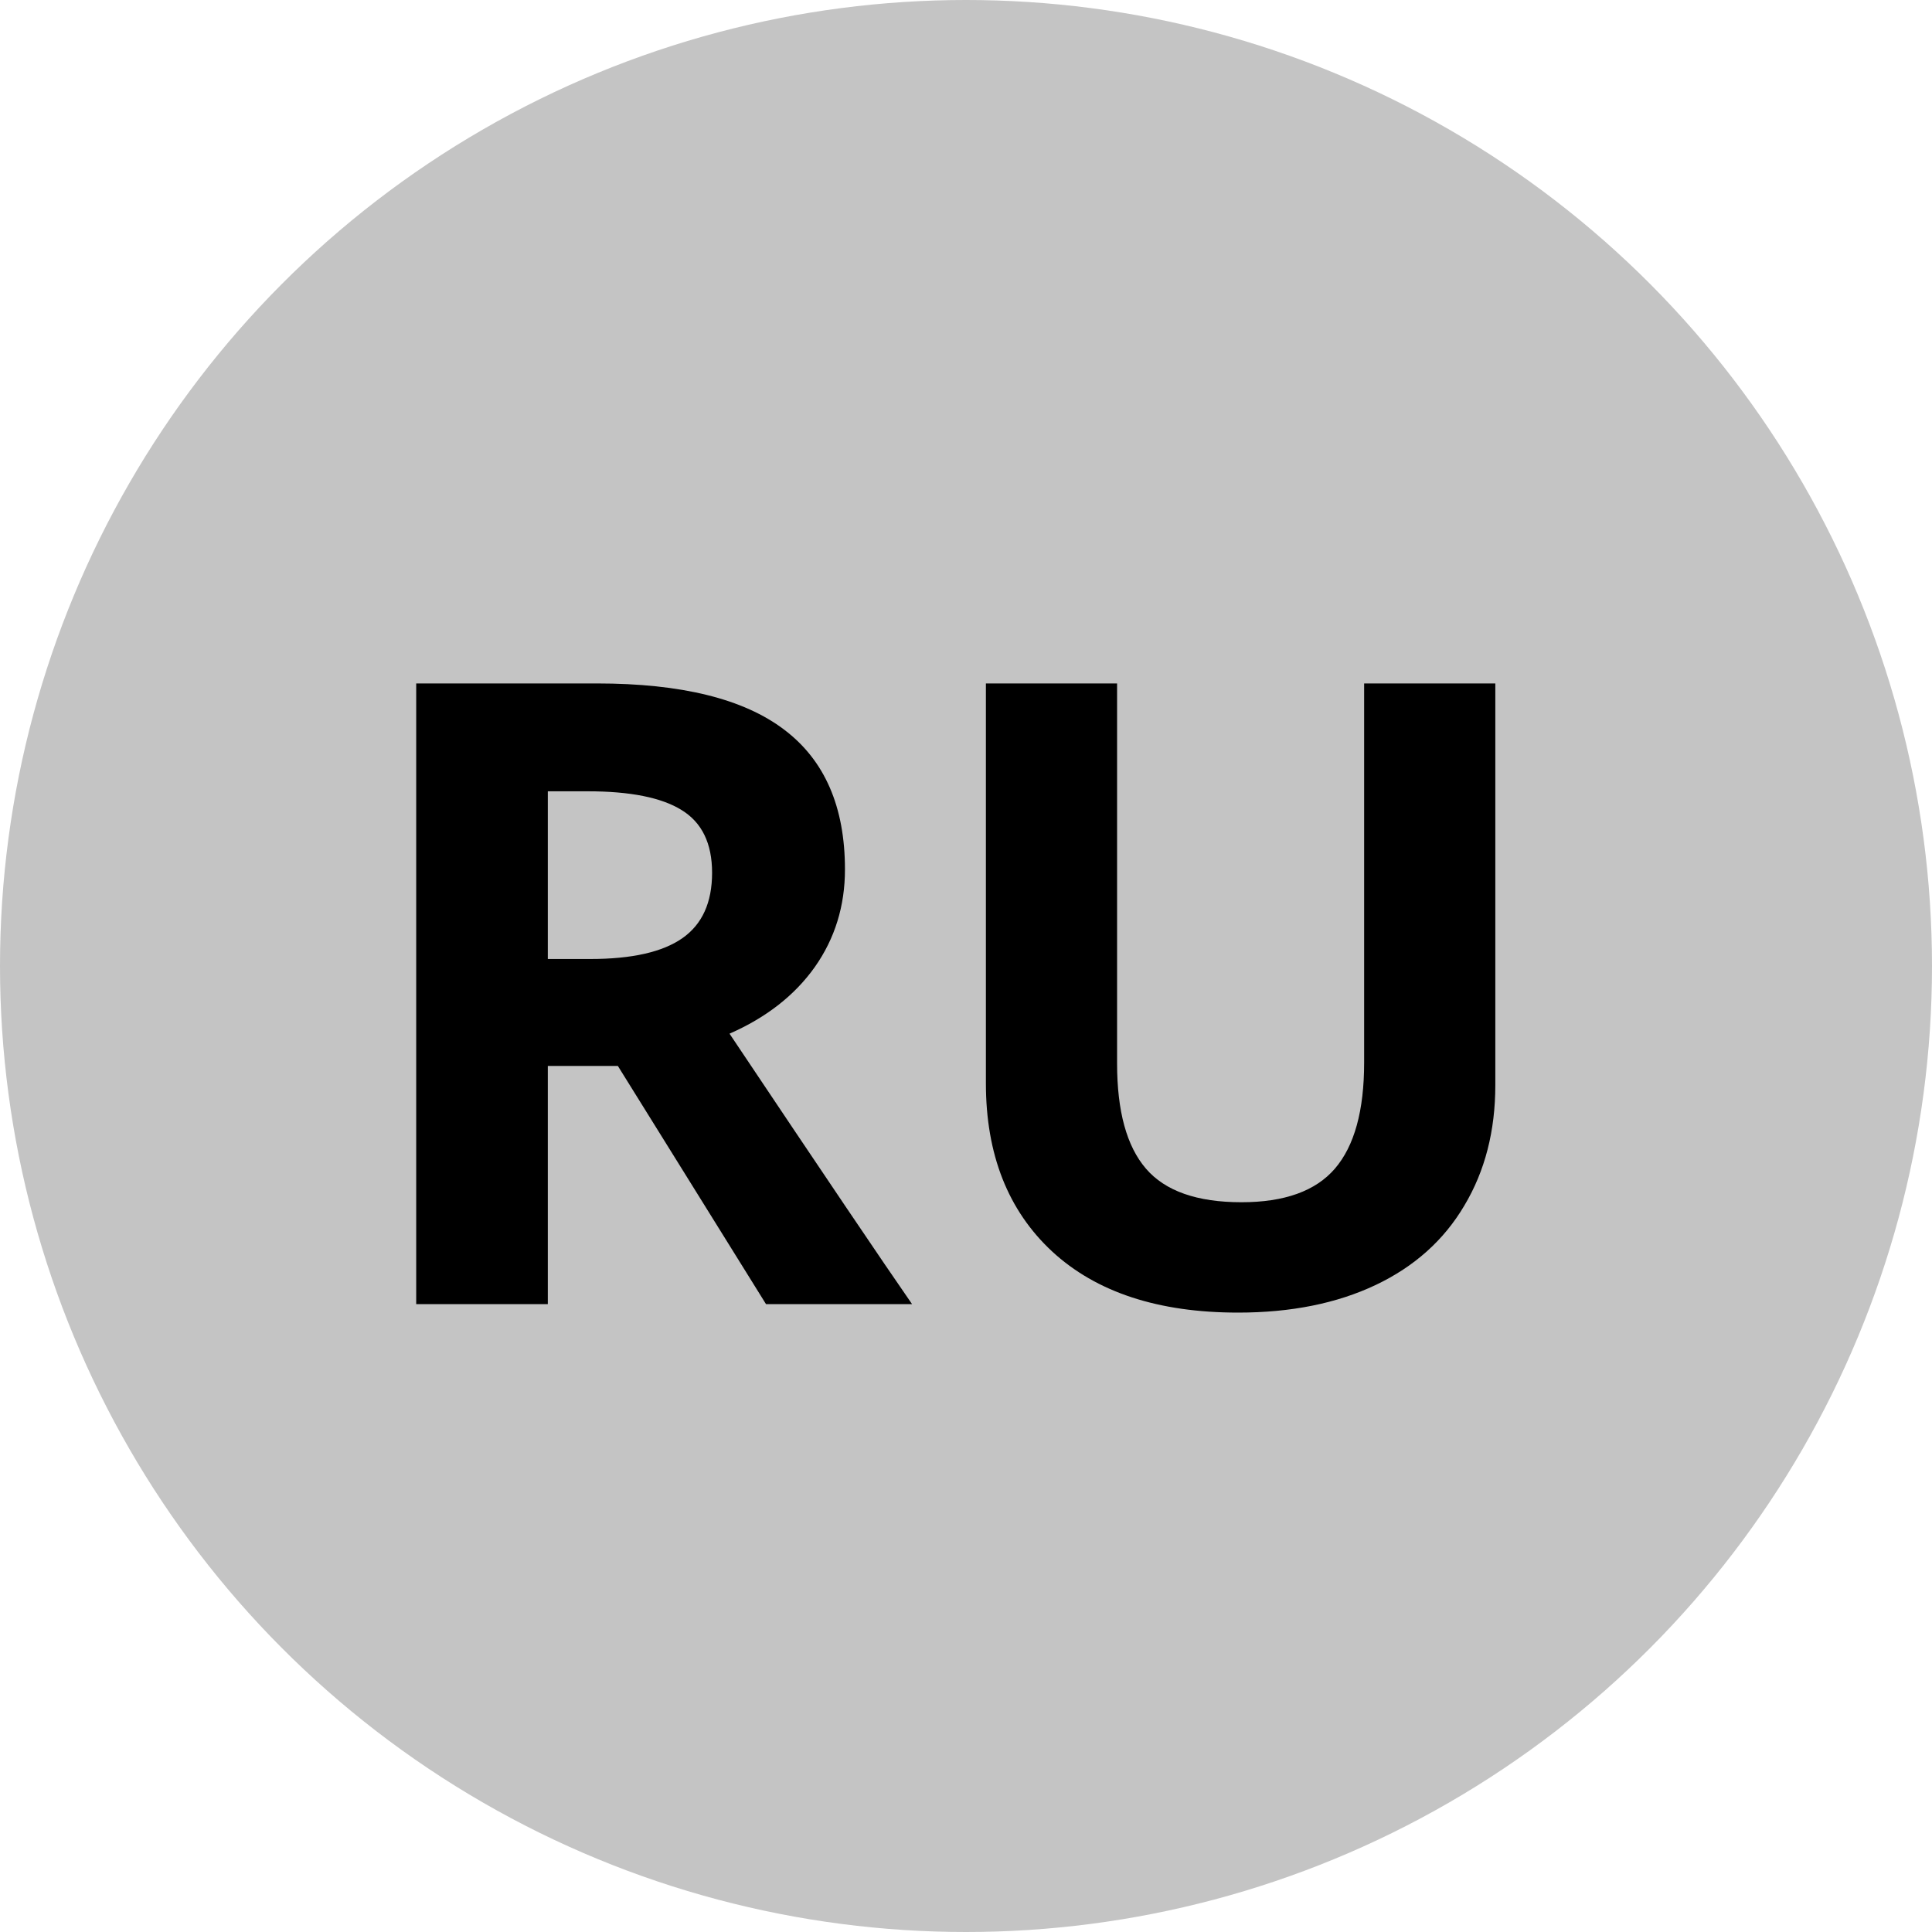
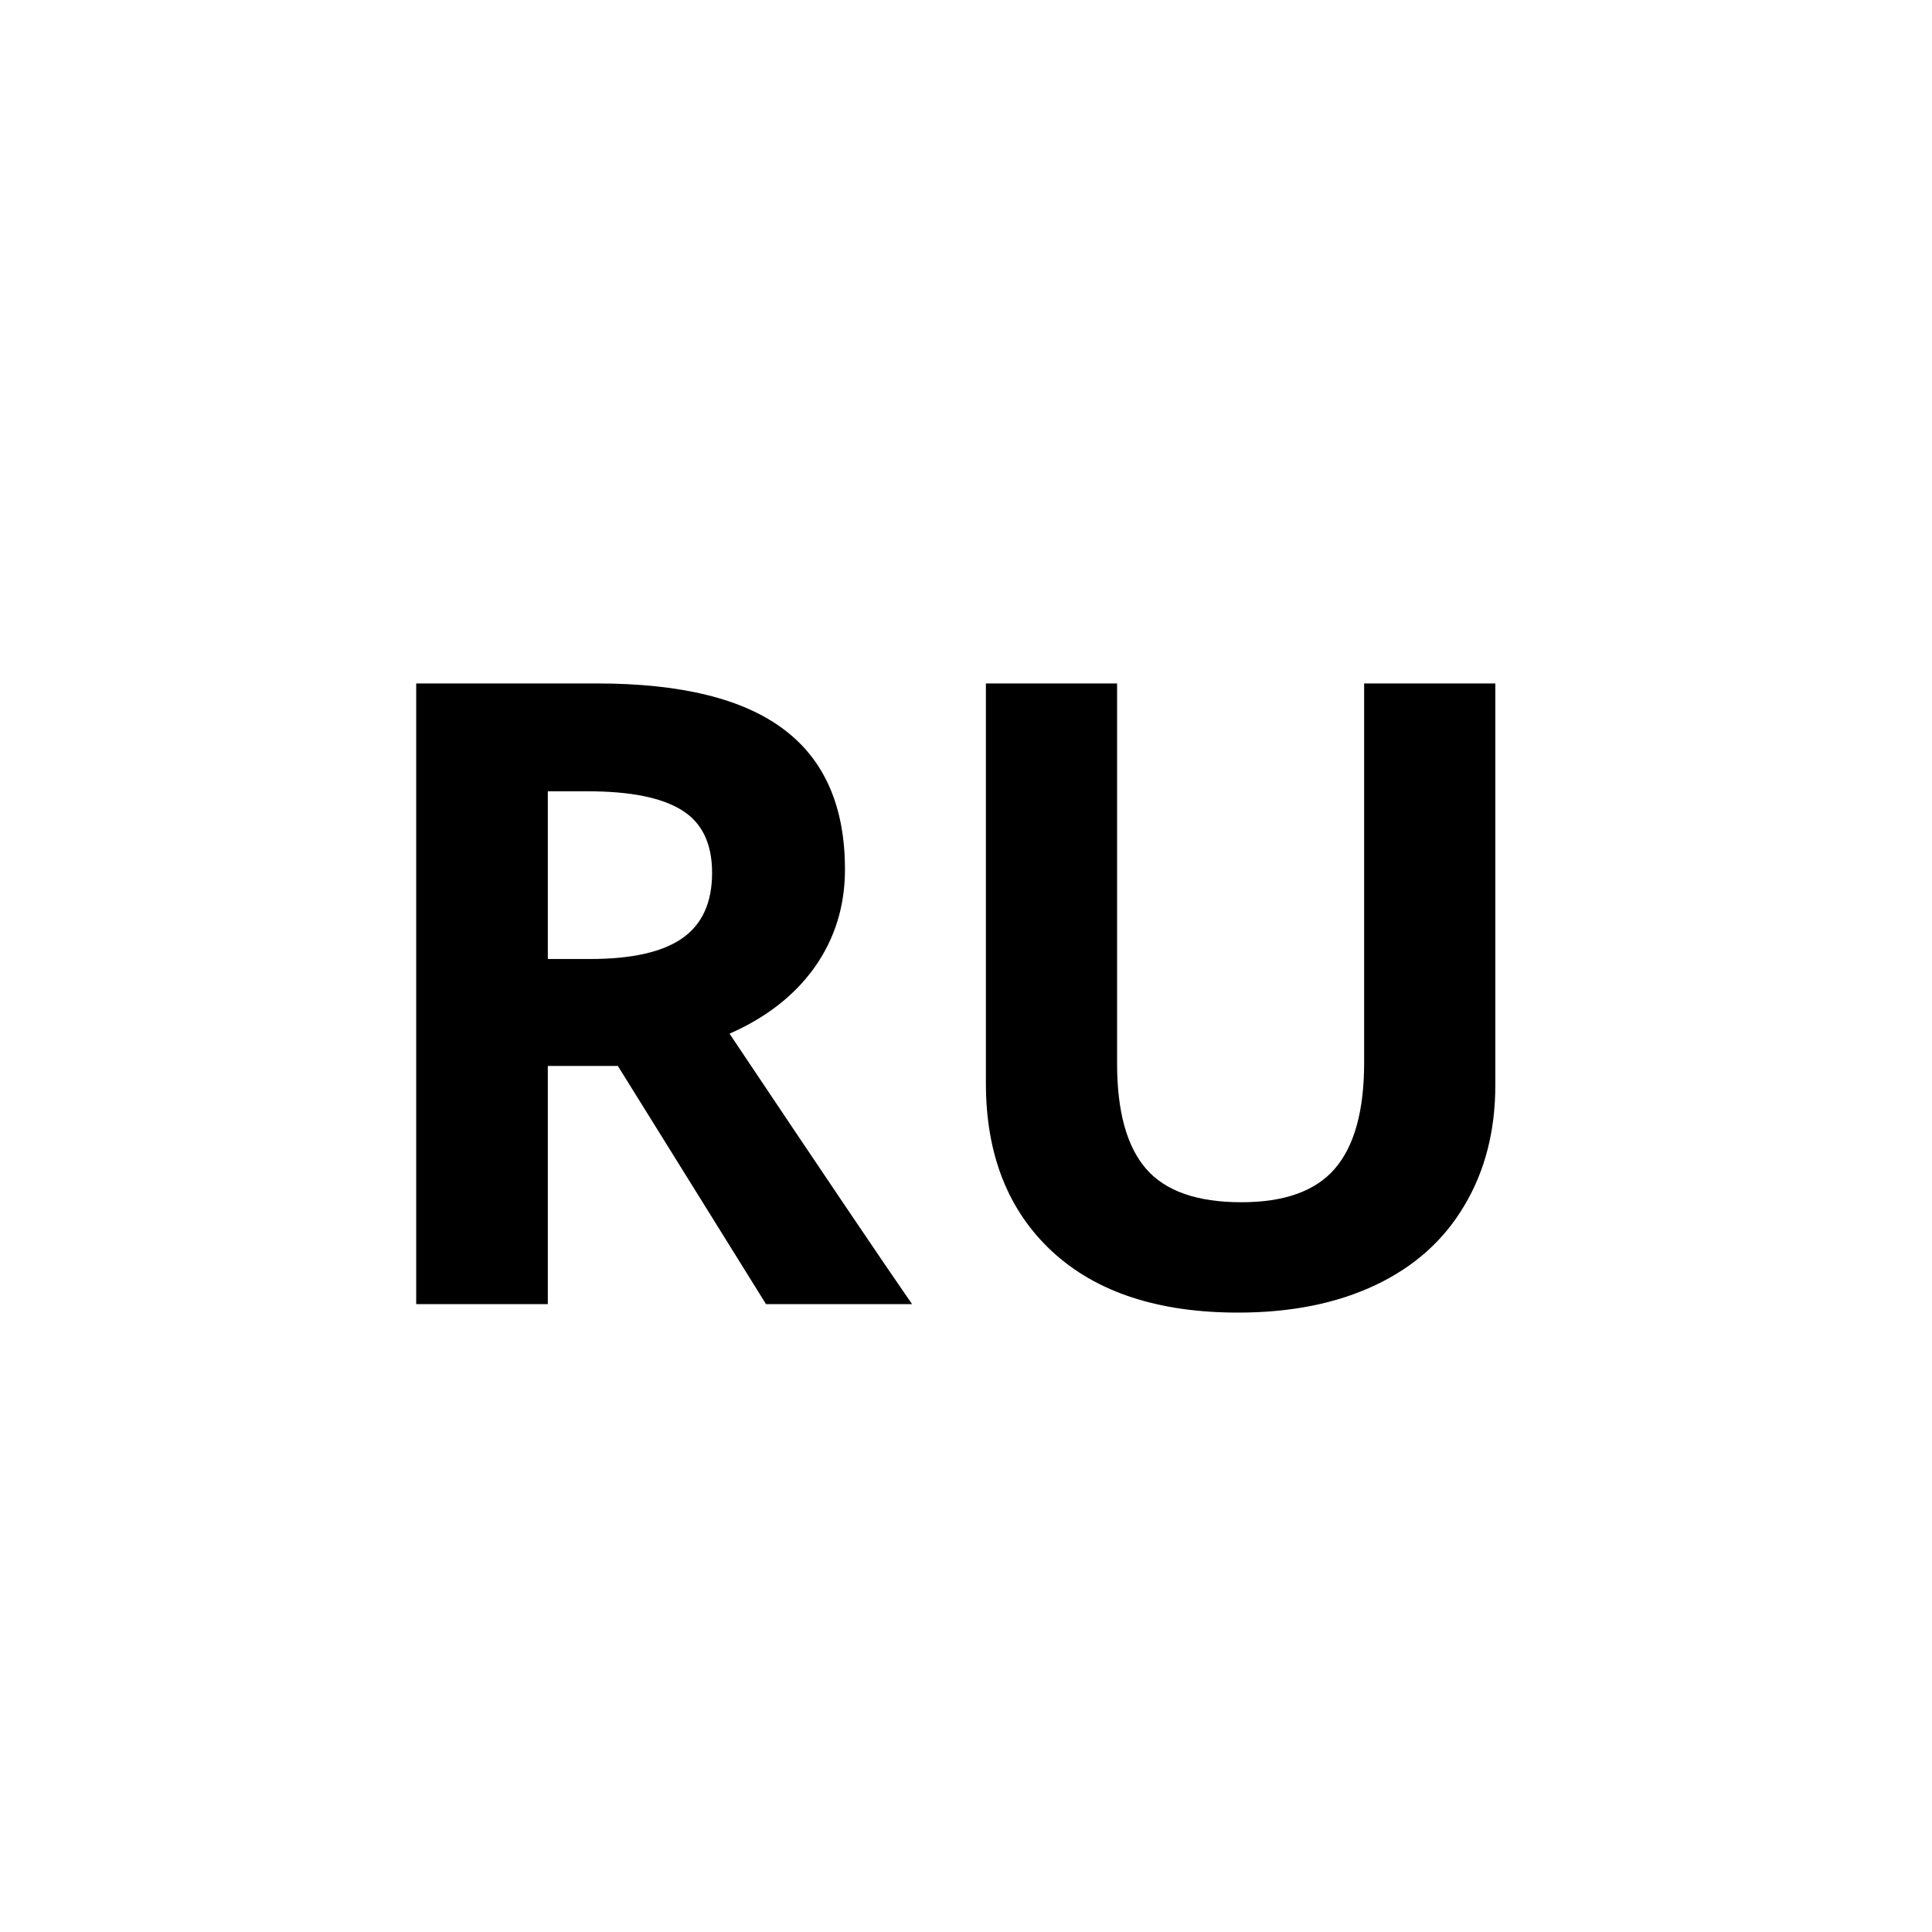
<svg xmlns="http://www.w3.org/2000/svg" width="40" height="40" viewBox="0 0 40 40" fill="none">
-   <circle cx="20" cy="20" r="20" fill="#C4C4C4" />
  <path d="M11.342 19.855H12.221C13.082 19.855 13.718 19.711 14.128 19.424C14.538 19.137 14.743 18.686 14.743 18.07C14.743 17.461 14.532 17.027 14.11 16.77C13.694 16.512 13.047 16.383 12.168 16.383H11.342V19.855ZM11.342 22.069V27H8.617V14.15H12.361C14.107 14.15 15.399 14.47 16.237 15.108C17.075 15.741 17.494 16.705 17.494 18C17.494 18.756 17.286 19.43 16.87 20.021C16.454 20.607 15.865 21.067 15.104 21.401C17.037 24.29 18.297 26.156 18.883 27H15.859L12.792 22.069H11.342ZM30.959 14.15V22.465C30.959 23.414 30.745 24.246 30.317 24.961C29.895 25.676 29.283 26.224 28.48 26.605C27.678 26.985 26.729 27.176 25.633 27.176C23.98 27.176 22.697 26.754 21.783 25.91C20.869 25.061 20.412 23.9 20.412 22.43V14.15H23.128V22.017C23.128 23.007 23.327 23.733 23.726 24.196C24.124 24.659 24.783 24.891 25.703 24.891C26.594 24.891 27.238 24.659 27.637 24.196C28.041 23.727 28.243 22.995 28.243 21.999V14.15H30.959Z" fill="black" />
</svg>